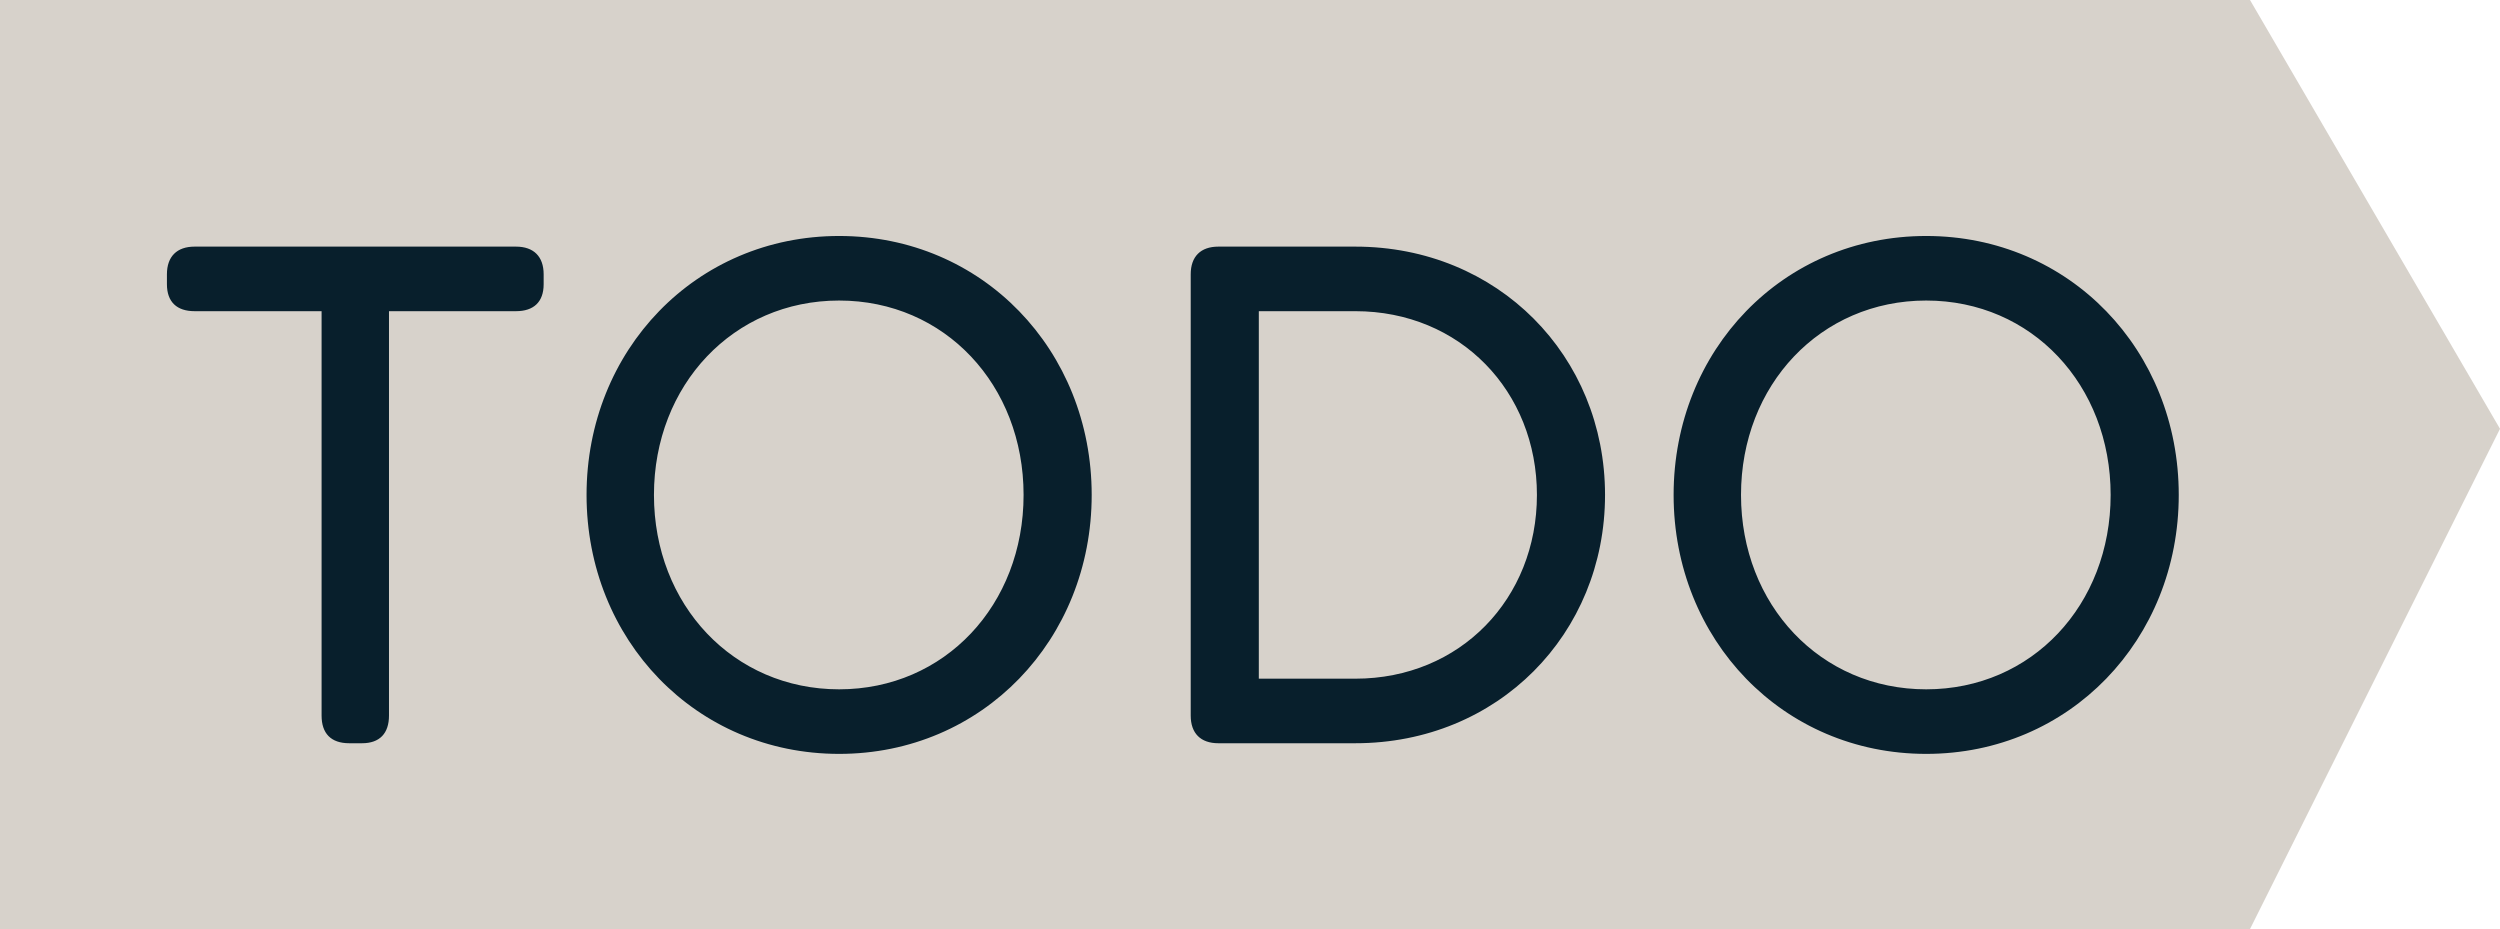
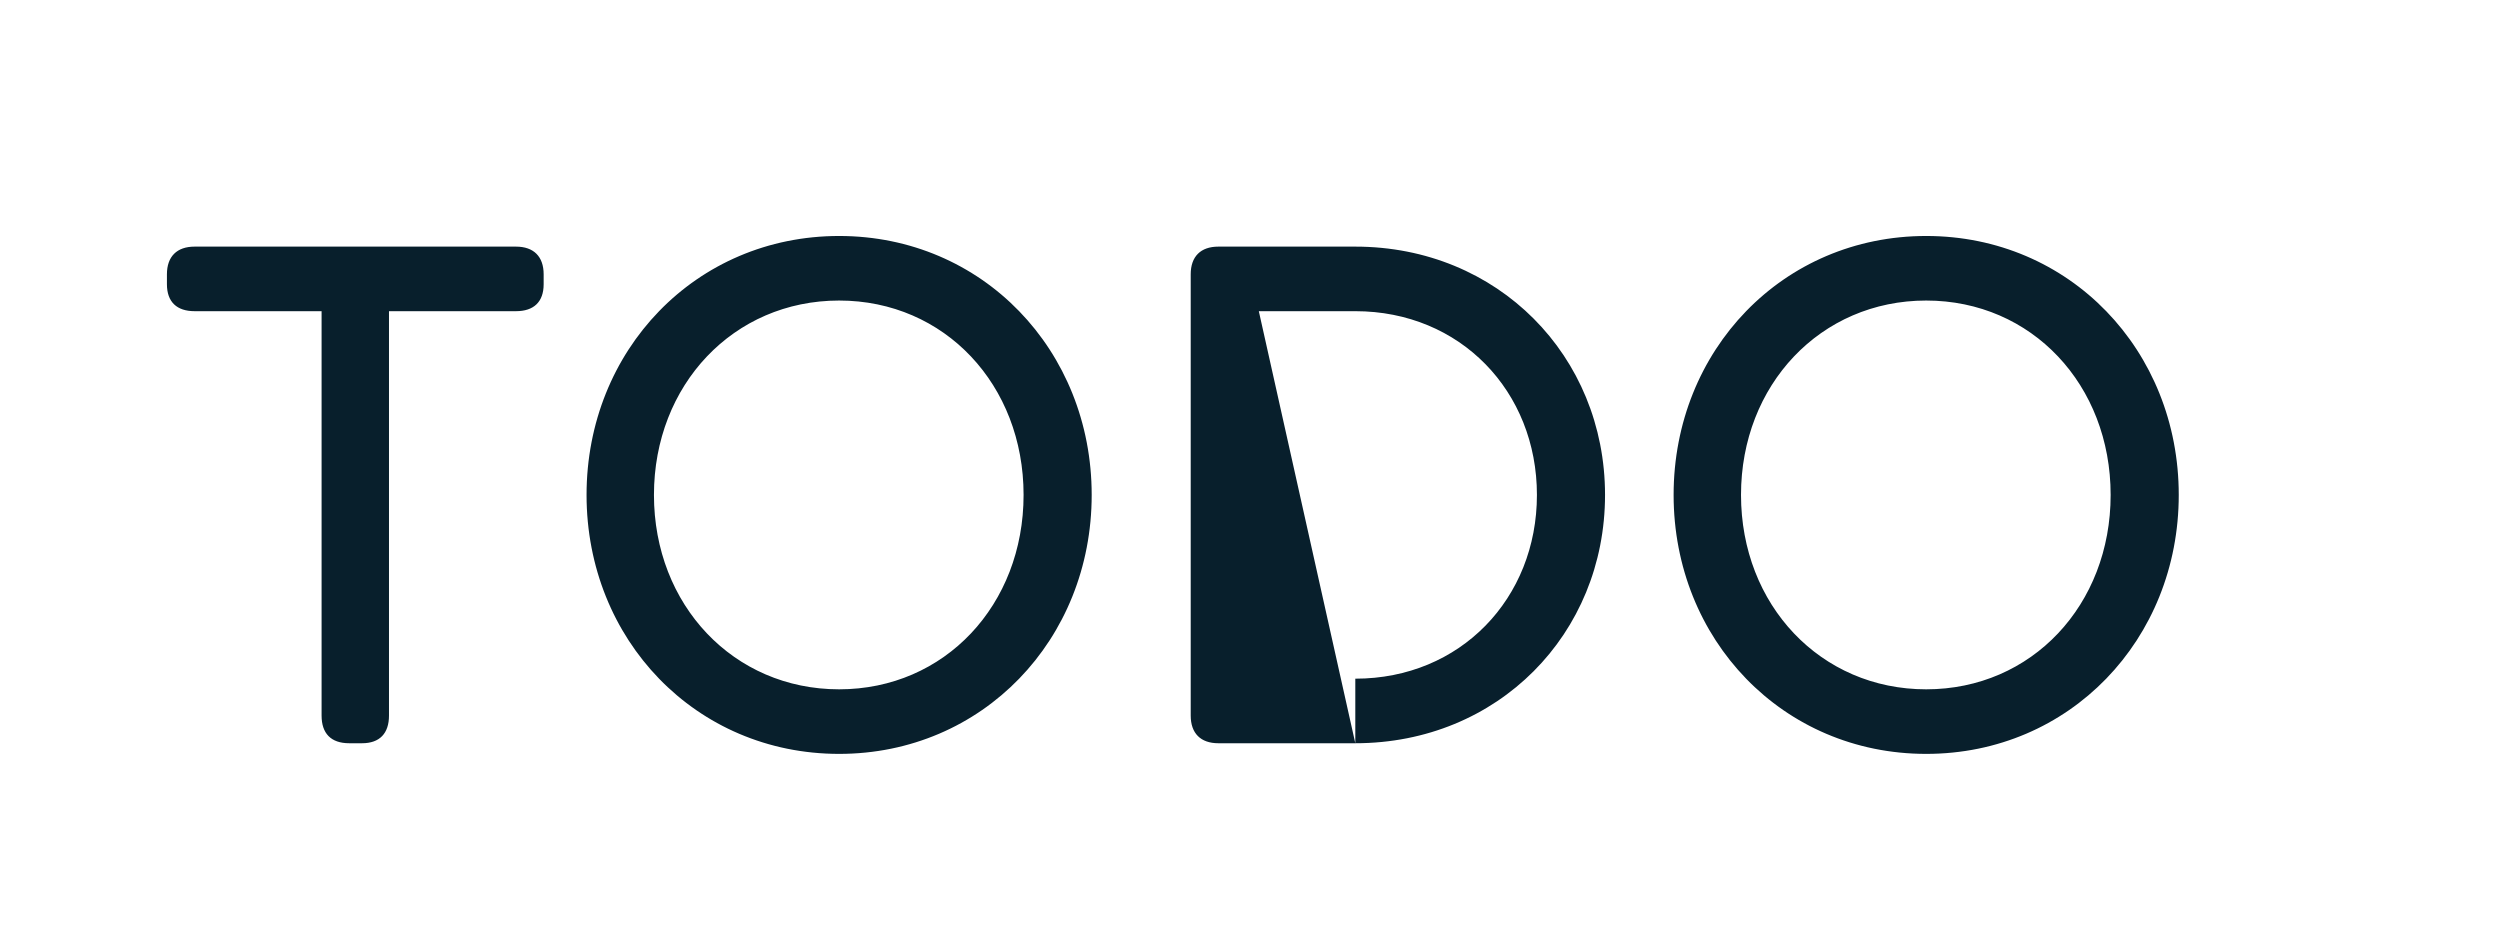
<svg xmlns="http://www.w3.org/2000/svg" width="148" height="55" viewBox="0 0 148 55" fill="none">
-   <path d="M0 55V0H133.2L148 25.385L133.2 55H0Z" fill="#D7D2CB" />
-   <path d="M21.432 44H20.676C19.584 44 19.038 43.412 19.038 42.362V18.422H11.52C10.47 18.422 9.882 17.876 9.882 16.826V16.238C9.882 15.188 10.47 14.6 11.52 14.6H30.546C31.596 14.6 32.184 15.188 32.184 16.238V16.826C32.184 17.876 31.596 18.422 30.546 18.422H23.028V42.362C23.028 43.412 22.482 44 21.432 44ZM49.676 44.63C41.192 44.63 34.724 37.868 34.724 29.3C34.724 20.732 41.192 13.97 49.676 13.97C58.16 13.97 64.628 20.732 64.628 29.3C64.628 37.868 58.16 44.63 49.676 44.63ZM49.676 40.808C55.934 40.808 60.596 35.81 60.596 29.3C60.596 22.79 55.934 17.792 49.676 17.792C43.418 17.792 38.714 22.79 38.714 29.3C38.714 35.81 43.418 40.808 49.676 40.808ZM80.234 44H72.128C71.078 44 70.49 43.412 70.49 42.362V16.238C70.49 15.188 71.078 14.6 72.128 14.6H80.234C88.676 14.6 95.018 21.068 95.018 29.3C95.018 37.532 88.676 44 80.234 44ZM74.522 18.422V40.178H80.234C86.45 40.178 90.986 35.432 90.986 29.3C90.986 23.168 86.45 18.422 80.234 18.422H74.522ZM114.03 44.63C105.546 44.63 99.078 37.868 99.078 29.3C99.078 20.732 105.546 13.97 114.03 13.97C122.514 13.97 128.982 20.732 128.982 29.3C128.982 37.868 122.514 44.63 114.03 44.63ZM114.03 40.808C120.288 40.808 124.95 35.81 124.95 29.3C124.95 22.79 120.288 17.792 114.03 17.792C107.772 17.792 103.068 22.79 103.068 29.3C103.068 35.81 107.772 40.808 114.03 40.808Z" fill="#081F2C" />
+   <path d="M21.432 44H20.676C19.584 44 19.038 43.412 19.038 42.362V18.422H11.52C10.47 18.422 9.882 17.876 9.882 16.826V16.238C9.882 15.188 10.47 14.6 11.52 14.6H30.546C31.596 14.6 32.184 15.188 32.184 16.238V16.826C32.184 17.876 31.596 18.422 30.546 18.422H23.028V42.362C23.028 43.412 22.482 44 21.432 44ZM49.676 44.63C41.192 44.63 34.724 37.868 34.724 29.3C34.724 20.732 41.192 13.97 49.676 13.97C58.16 13.97 64.628 20.732 64.628 29.3C64.628 37.868 58.16 44.63 49.676 44.63ZM49.676 40.808C55.934 40.808 60.596 35.81 60.596 29.3C60.596 22.79 55.934 17.792 49.676 17.792C43.418 17.792 38.714 22.79 38.714 29.3C38.714 35.81 43.418 40.808 49.676 40.808ZM80.234 44H72.128C71.078 44 70.49 43.412 70.49 42.362V16.238C70.49 15.188 71.078 14.6 72.128 14.6H80.234C88.676 14.6 95.018 21.068 95.018 29.3C95.018 37.532 88.676 44 80.234 44ZV40.178H80.234C86.45 40.178 90.986 35.432 90.986 29.3C90.986 23.168 86.45 18.422 80.234 18.422H74.522ZM114.03 44.63C105.546 44.63 99.078 37.868 99.078 29.3C99.078 20.732 105.546 13.97 114.03 13.97C122.514 13.97 128.982 20.732 128.982 29.3C128.982 37.868 122.514 44.63 114.03 44.63ZM114.03 40.808C120.288 40.808 124.95 35.81 124.95 29.3C124.95 22.79 120.288 17.792 114.03 17.792C107.772 17.792 103.068 22.79 103.068 29.3C103.068 35.81 107.772 40.808 114.03 40.808Z" fill="#081F2C" />
</svg>